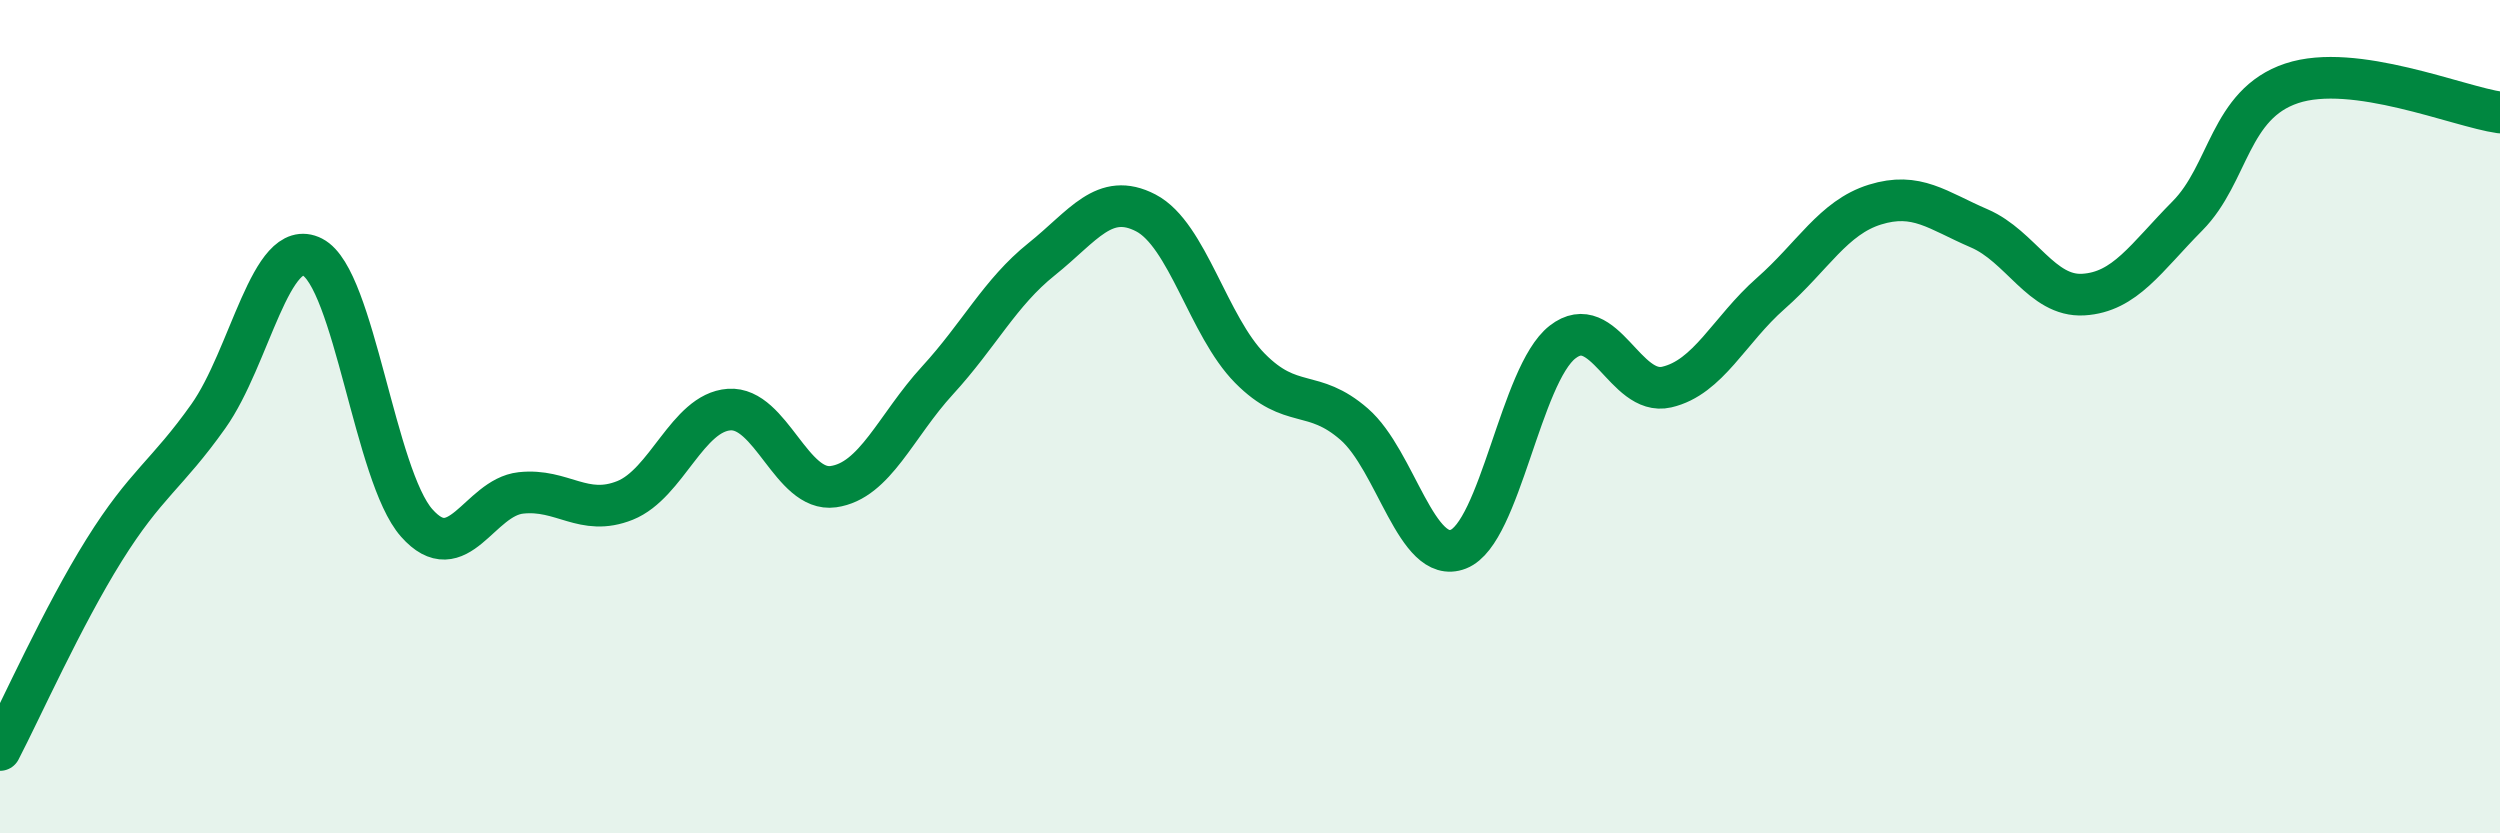
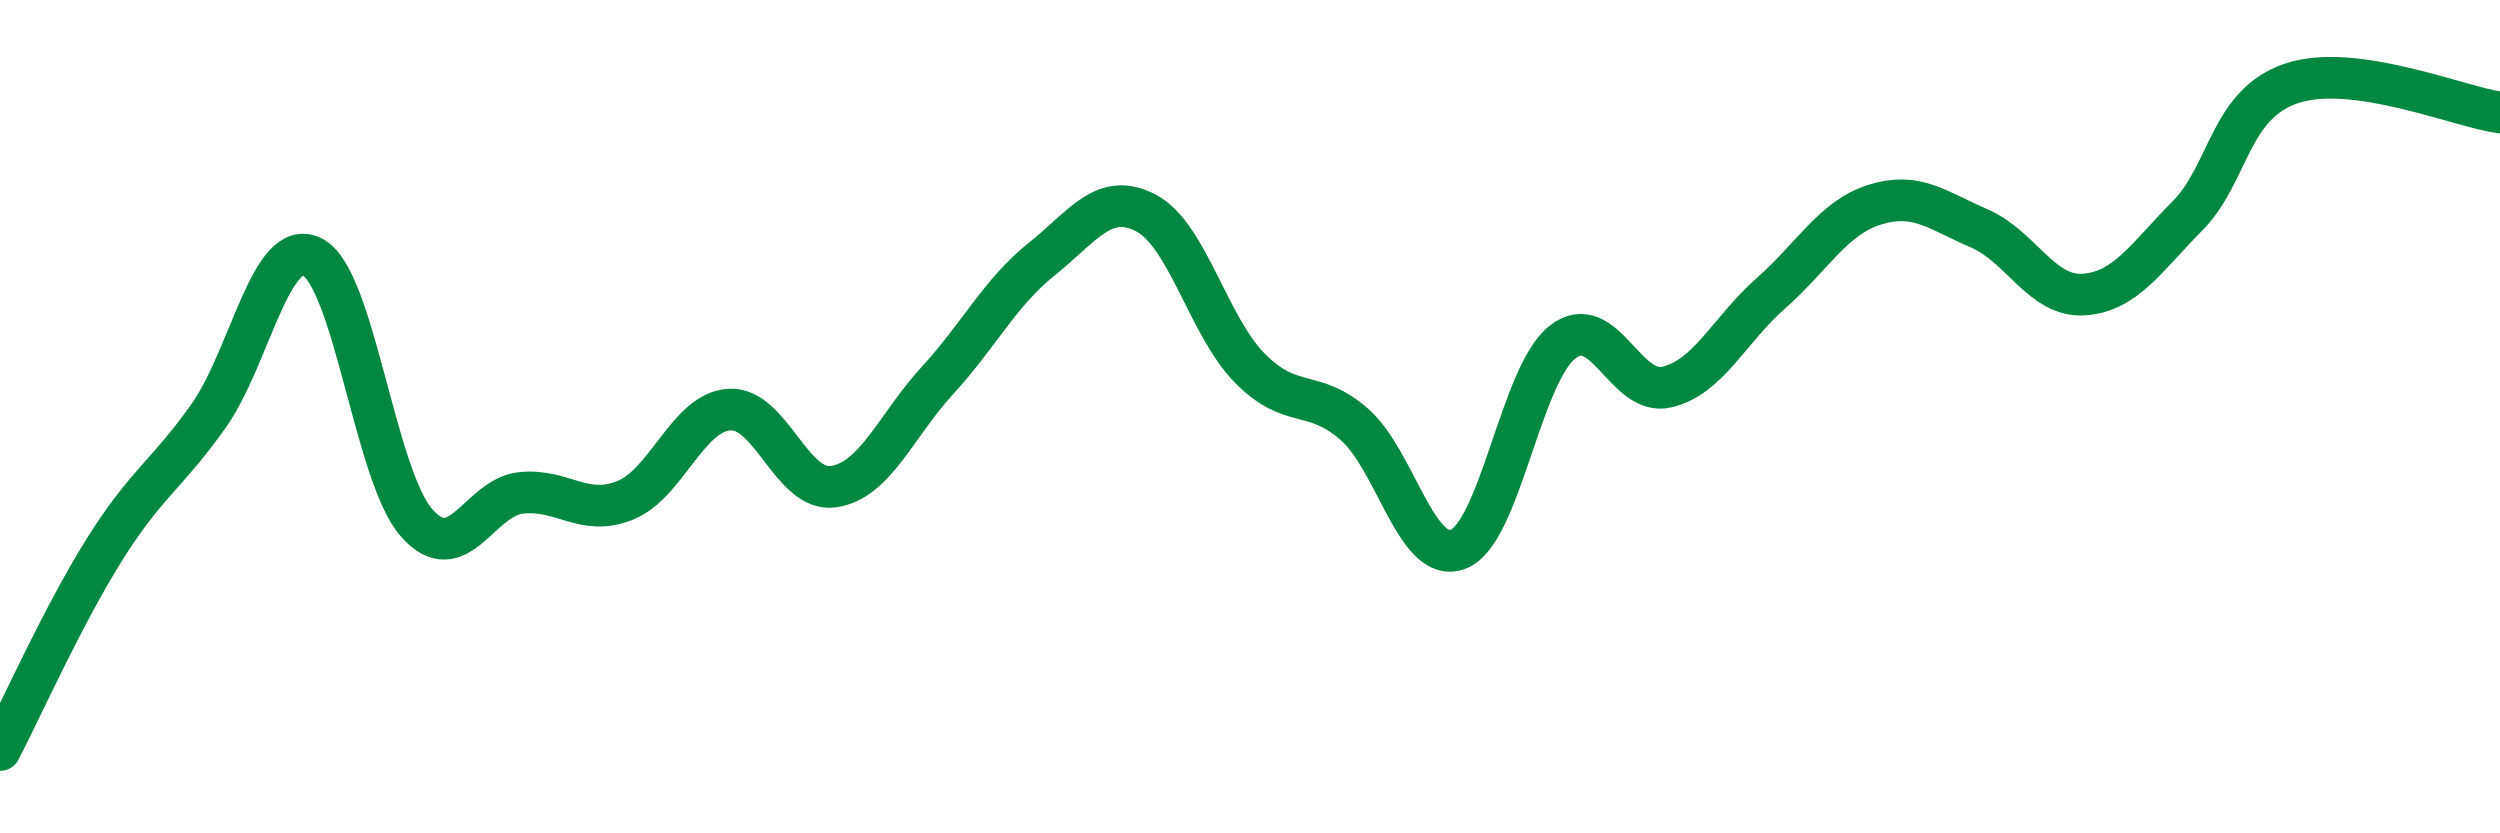
<svg xmlns="http://www.w3.org/2000/svg" width="60" height="20" viewBox="0 0 60 20">
-   <path d="M 0,18 C 0.5,17.04 1.5,14.8 2.5,13.2 C 3.5,11.6 4,11.4 5,9.99 C 6,8.58 6.5,5.66 7.5,6.17 C 8.5,6.68 9,11.42 10,12.55 C 11,13.68 11.5,11.94 12.5,11.83 C 13.5,11.72 14,12.41 15,12.01 C 16,11.61 16.5,9.9 17.5,9.83 C 18.5,9.76 19,11.82 20,11.68 C 21,11.54 21.5,10.22 22.5,9.13 C 23.5,8.04 24,7.02 25,6.22 C 26,5.42 26.5,4.59 27.5,5.11 C 28.5,5.63 29,7.83 30,8.84 C 31,9.85 31.5,9.31 32.5,10.18 C 33.5,11.05 34,13.57 35,13.18 C 36,12.79 36.5,8.99 37.5,8.21 C 38.5,7.43 39,9.52 40,9.29 C 41,9.06 41.5,7.92 42.5,7.04 C 43.5,6.16 44,5.22 45,4.91 C 46,4.6 46.5,5.05 47.5,5.48 C 48.5,5.91 49,7.13 50,7.07 C 51,7.01 51.5,6.19 52.5,5.18 C 53.5,4.17 53.5,2.5 55,2 C 56.5,1.5 59,2.56 60,2.7L60 20L0 20Z" fill="#008740" opacity="0.1" stroke-linecap="round" stroke-linejoin="round" />
  <path d="M 0,18 C 0.5,17.04 1.5,14.8 2.5,13.2 C 3.5,11.6 4,11.4 5,9.99 C 6,8.58 6.5,5.66 7.5,6.17 C 8.5,6.68 9,11.42 10,12.55 C 11,13.68 11.5,11.94 12.5,11.83 C 13.5,11.72 14,12.41 15,12.01 C 16,11.61 16.5,9.9 17.5,9.83 C 18.5,9.76 19,11.82 20,11.68 C 21,11.54 21.5,10.22 22.5,9.13 C 23.5,8.04 24,7.02 25,6.22 C 26,5.42 26.5,4.59 27.5,5.11 C 28.5,5.63 29,7.83 30,8.84 C 31,9.85 31.5,9.31 32.5,10.18 C 33.5,11.05 34,13.57 35,13.18 C 36,12.79 36.5,8.99 37.5,8.21 C 38.5,7.43 39,9.52 40,9.29 C 41,9.06 41.5,7.92 42.5,7.04 C 43.5,6.16 44,5.22 45,4.91 C 46,4.6 46.5,5.05 47.5,5.48 C 48.5,5.91 49,7.13 50,7.07 C 51,7.01 51.5,6.19 52.5,5.18 C 53.5,4.17 53.5,2.5 55,2 C 56.5,1.5 59,2.56 60,2.7" stroke="#008740" stroke-width="1" fill="none" stroke-linecap="round" stroke-linejoin="round" />
</svg>